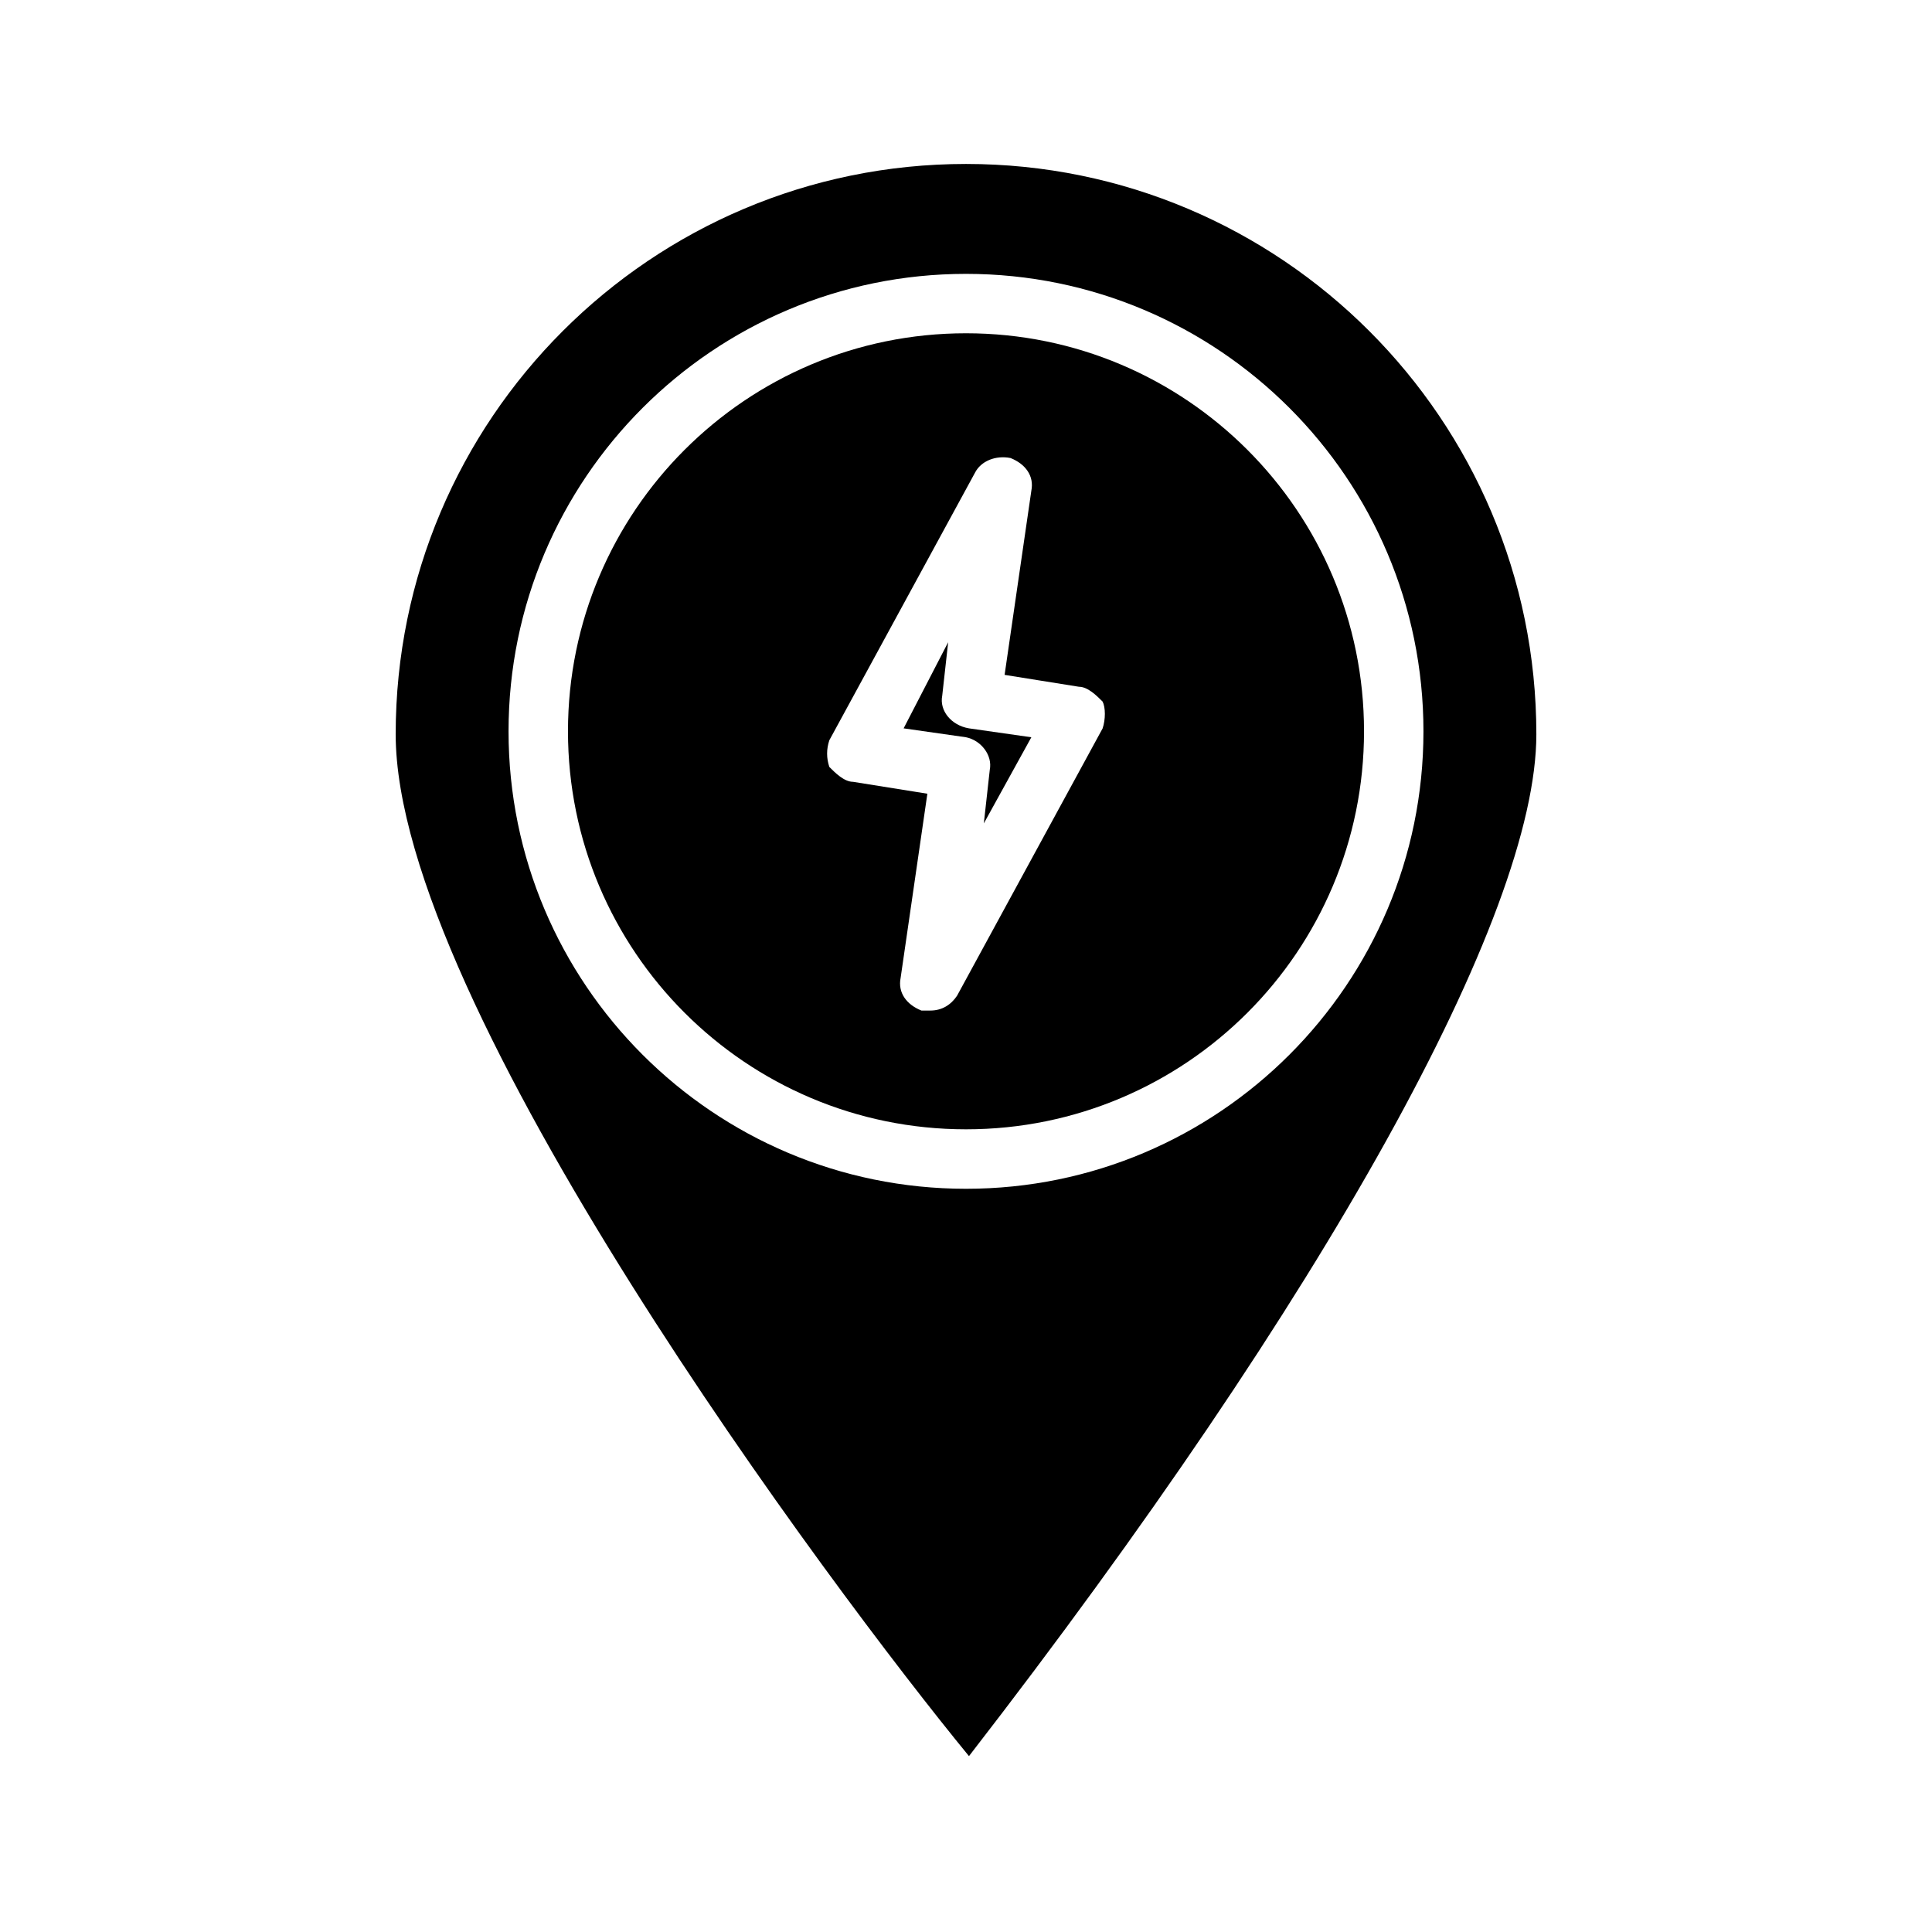
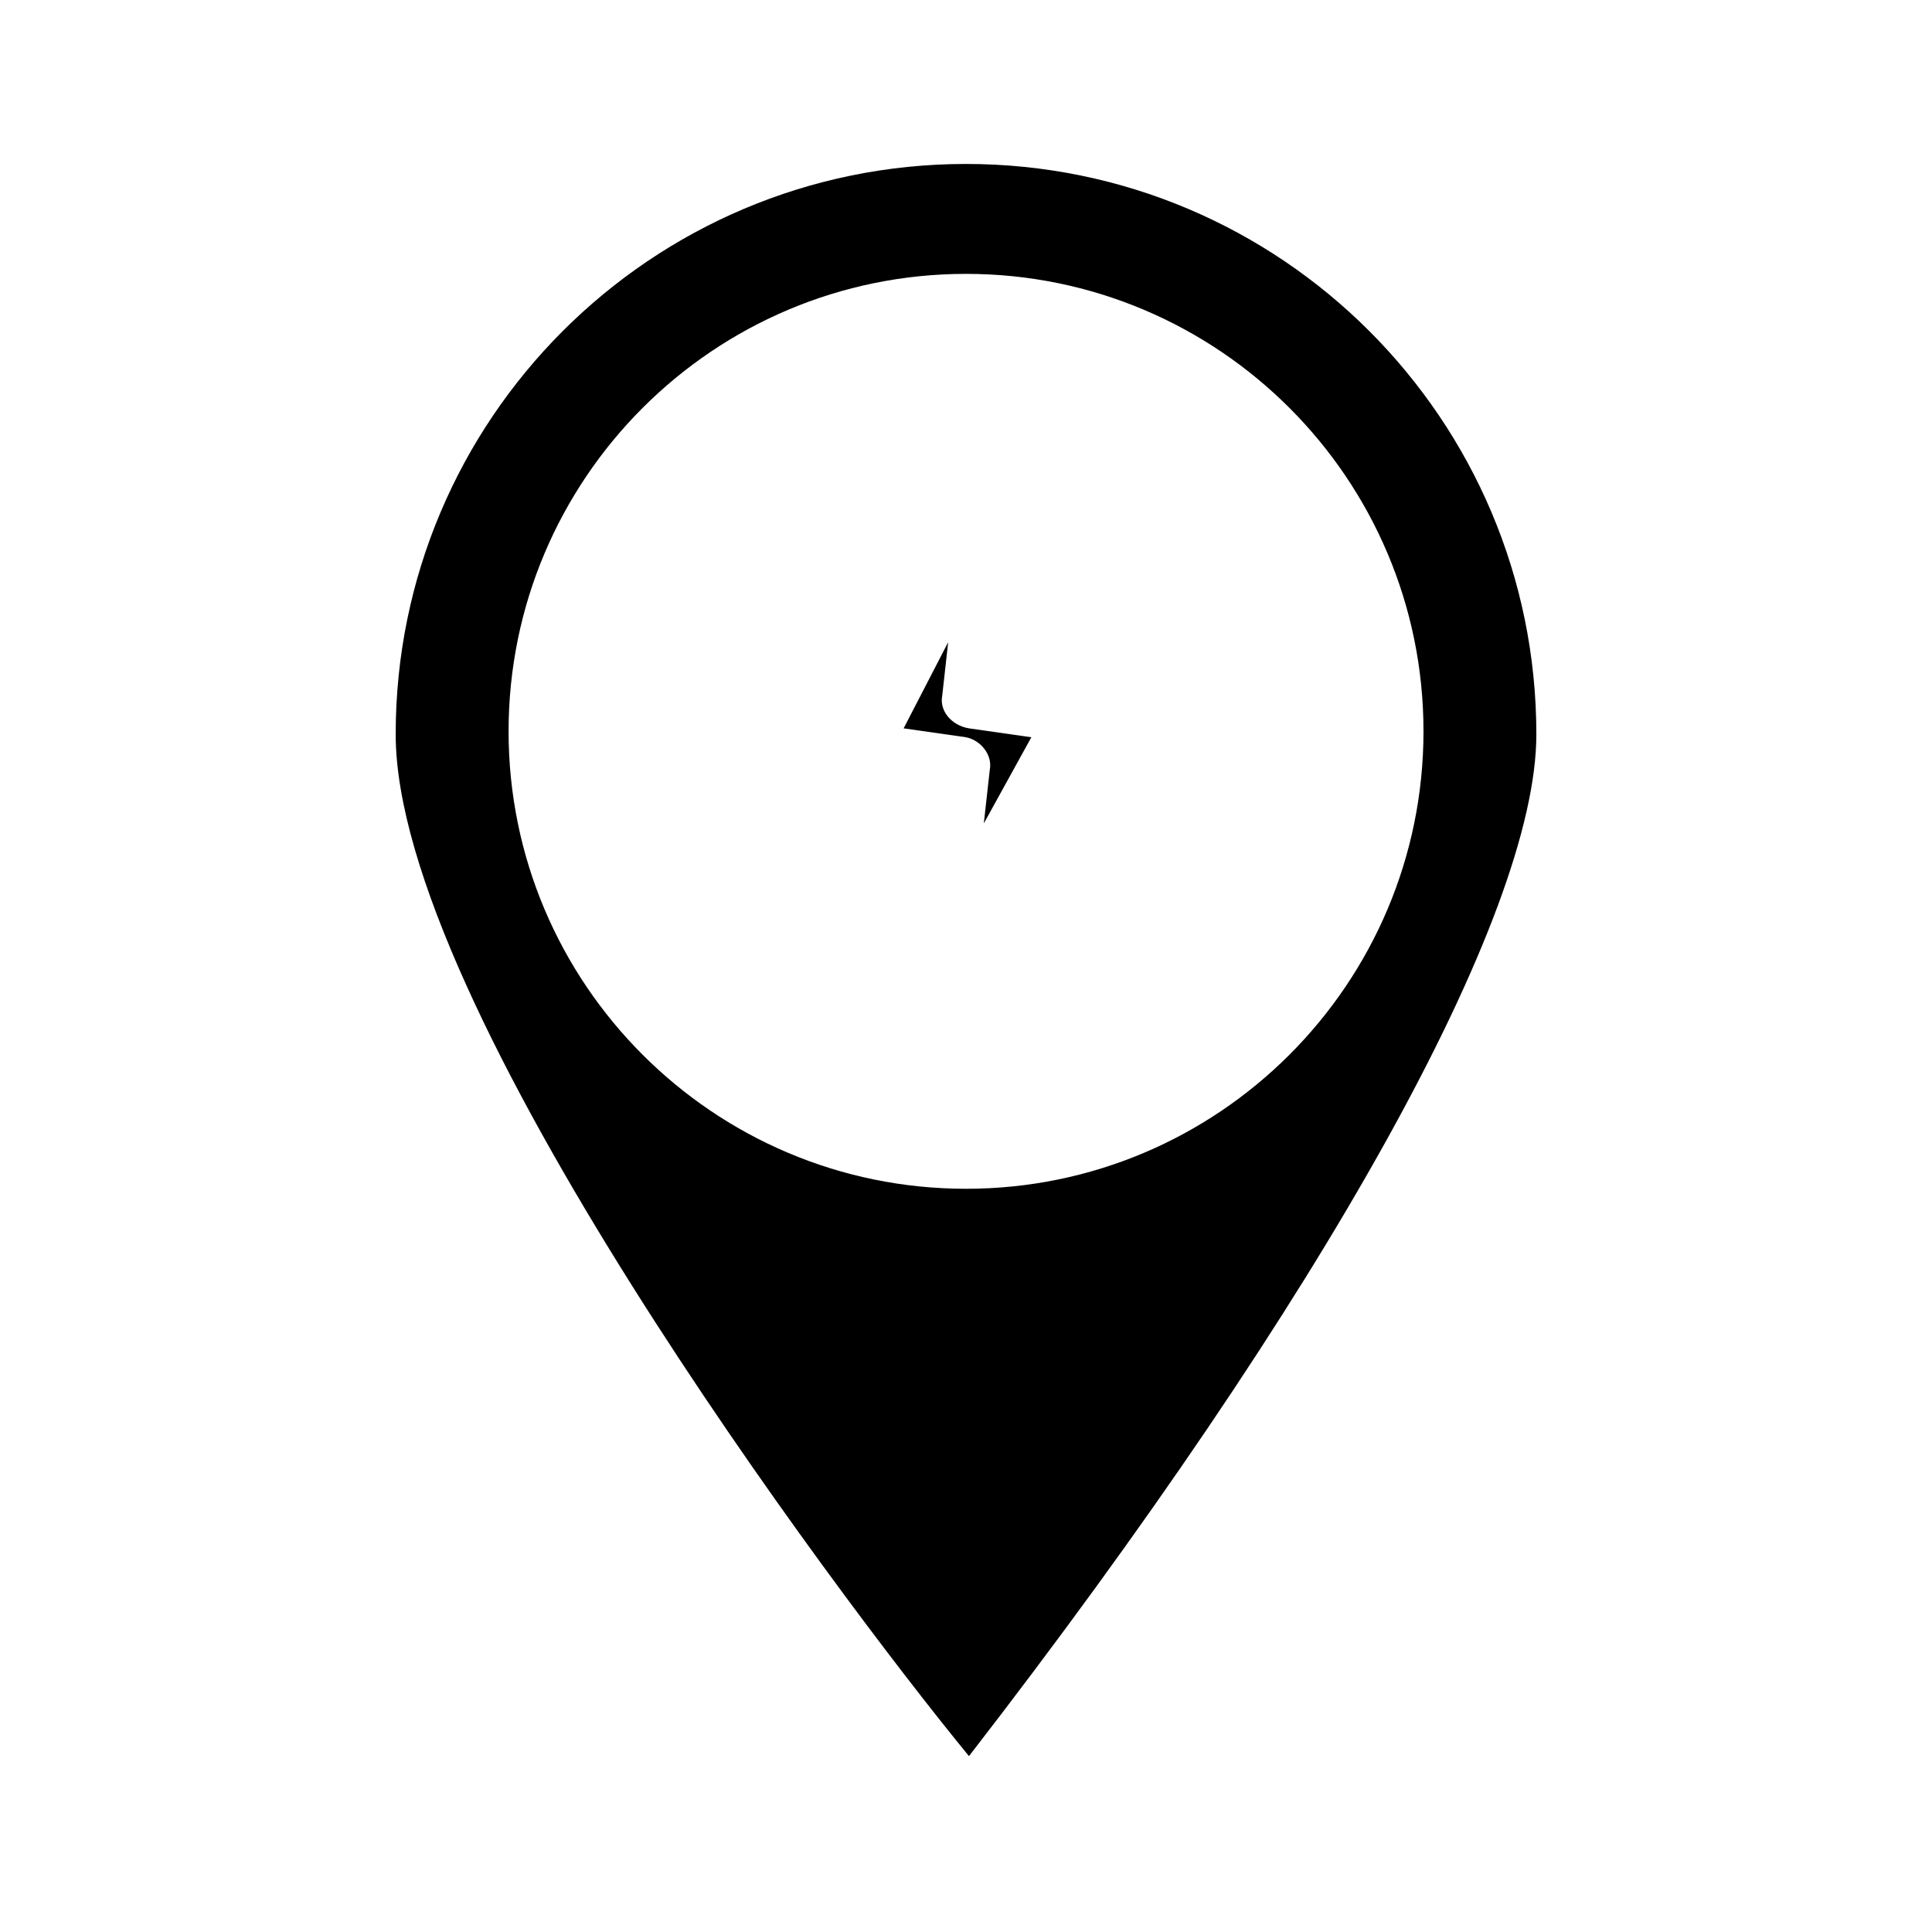
<svg xmlns="http://www.w3.org/2000/svg" fill="#000000" width="800px" height="800px" version="1.1" viewBox="144 144 512 512">
  <g>
    <path d="m393.7 328.36 1.574-14.168-11.805 22.828 16.531 2.363c3.938 0.789 7.086 4.723 6.297 8.66l-1.574 14.168 12.594-22.828-16.531-2.363c-4.723-0.789-7.871-4.723-7.086-8.66z" />
-     <path d="m400 187.45c-83.445 0-151.14 67.699-151.14 151.14 0 71.637 115.72 226.71 151.93 270.8 94.465-122.02 150.36-222.78 150.36-270.8 0-83.445-67.699-151.14-151.14-151.14zm0 271.59c-66.914 0-121.23-54.316-121.23-121.23 0-66.914 54.316-121.23 121.23-121.23s121.23 54.316 121.23 121.23c-0.004 66.914-54.32 121.23-121.23 121.23z" />
-     <path d="m400 232.32c-58.254 0-105.48 47.23-105.48 105.48s47.23 105.48 105.48 105.48 105.48-47.23 105.48-105.48-47.234-105.48-105.48-105.48zm36.211 104.7-38.574 70.848c-1.574 2.363-3.938 3.938-7.086 3.938h-2.363c-3.938-1.574-6.297-4.723-5.512-8.66l7.086-48.805-19.68-3.148c-2.363 0-4.723-2.363-6.297-3.938-0.789-2.363-0.789-4.723 0-7.086l38.574-70.848c1.574-3.148 5.512-4.723 9.445-3.938 3.938 1.574 6.297 4.723 5.512 8.66l-7.086 48.805 19.68 3.148c2.363 0 4.723 2.363 6.297 3.938 0.789 1.574 0.789 4.723 0.004 7.086z" />
+     <path d="m400 187.45c-83.445 0-151.14 67.699-151.14 151.14 0 71.637 115.72 226.71 151.93 270.8 94.465-122.02 150.36-222.78 150.36-270.8 0-83.445-67.699-151.14-151.14-151.14m0 271.59c-66.914 0-121.23-54.316-121.23-121.23 0-66.914 54.316-121.23 121.23-121.23s121.23 54.316 121.23 121.23c-0.004 66.914-54.32 121.23-121.23 121.23z" />
  </g>
</svg>